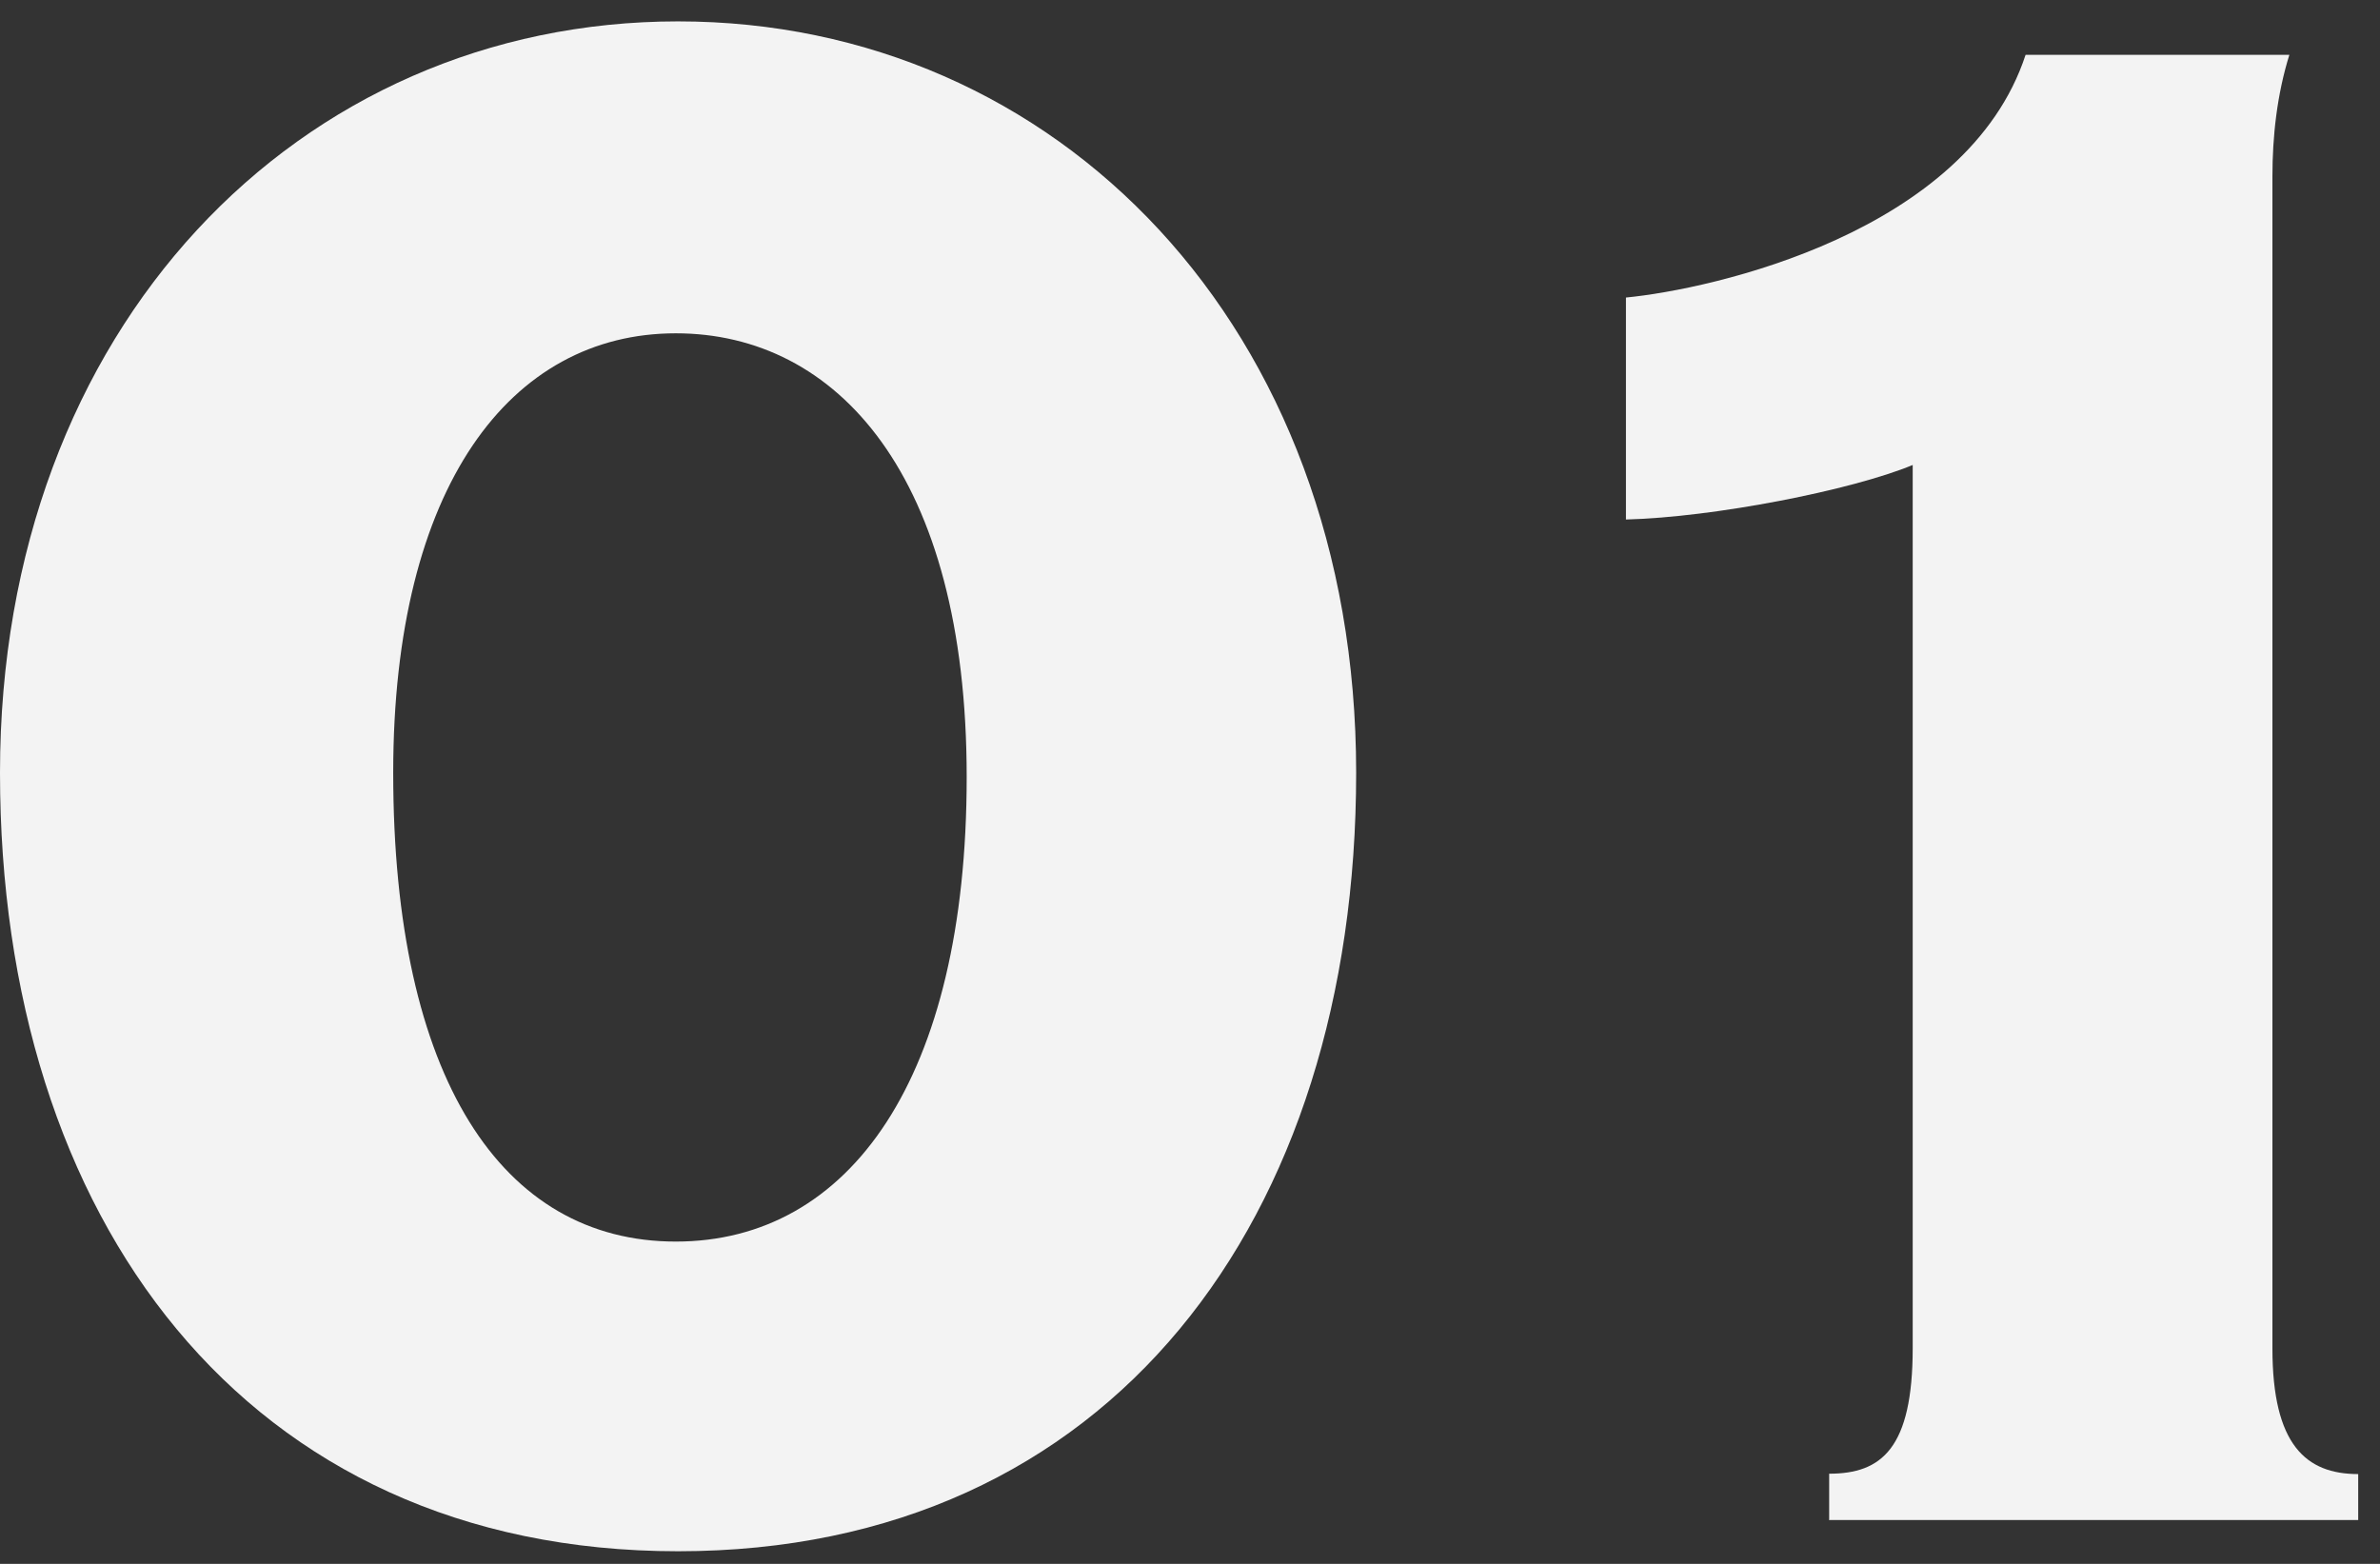
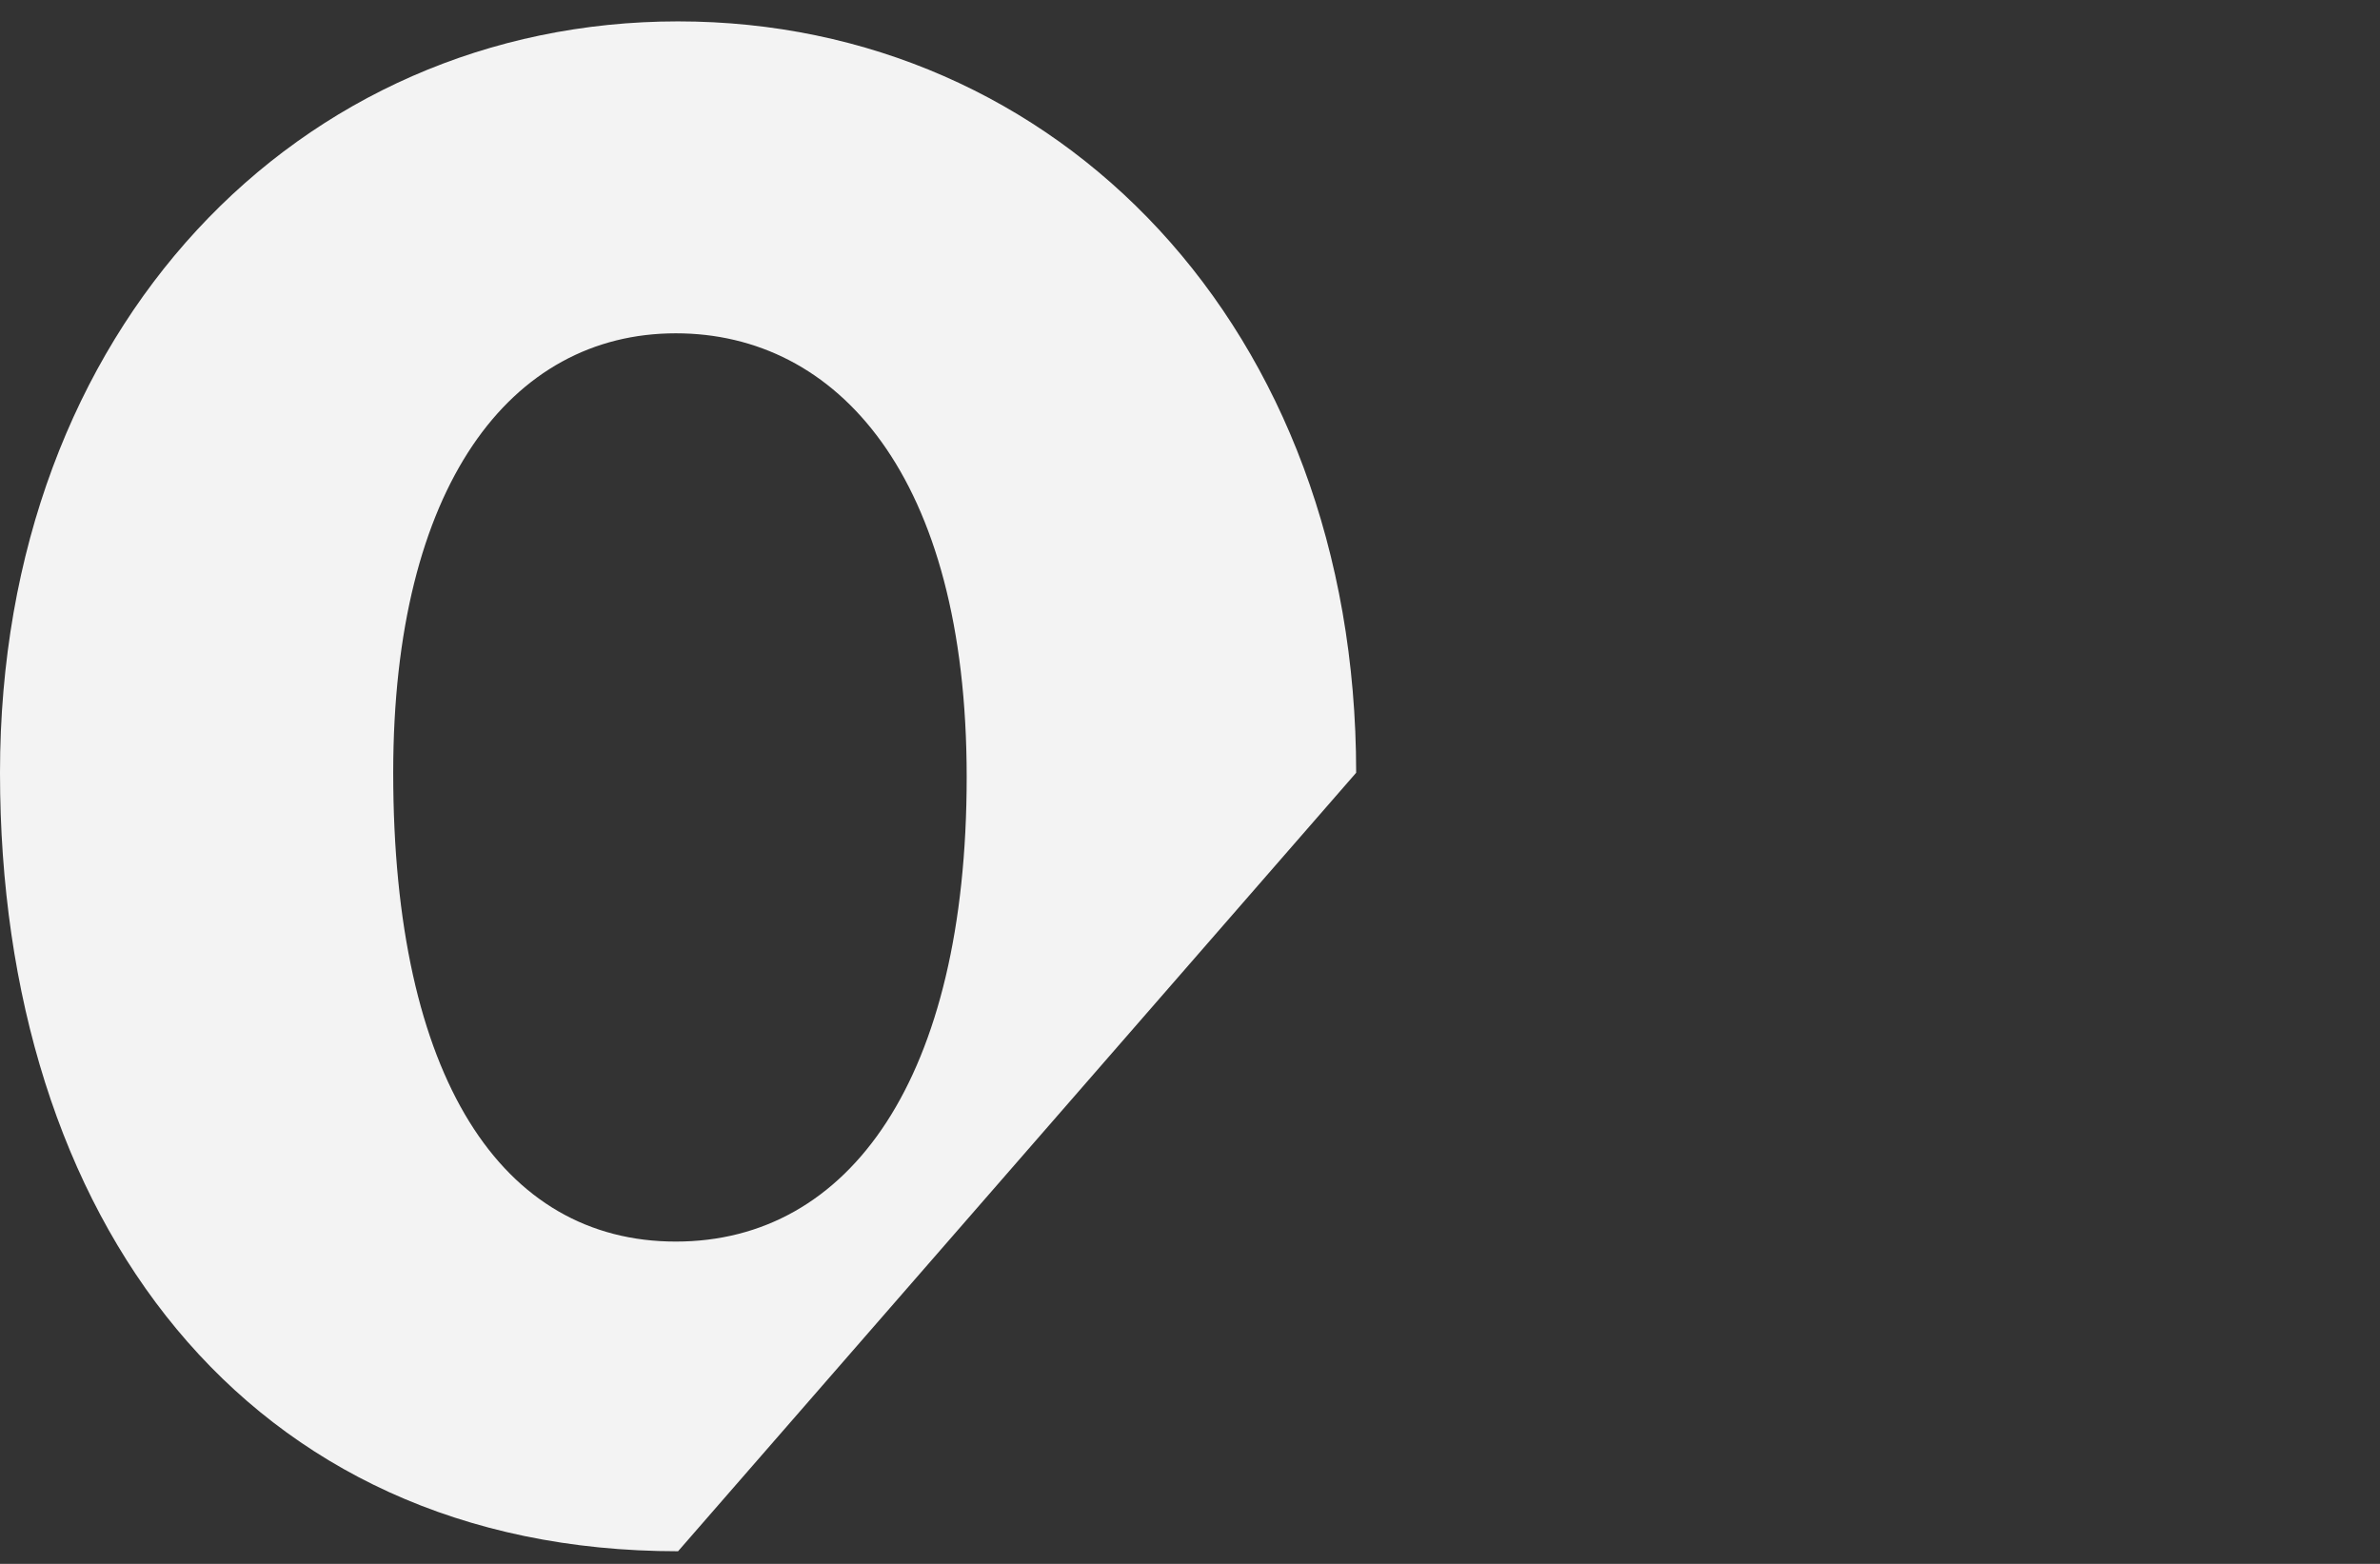
<svg xmlns="http://www.w3.org/2000/svg" width="70" height="46" viewBox="0 0 70 46" fill="none">
  <rect x="0" y="0" width="70" height="46" fill="#333333" stroke="none" />
-   <path d="M19.943 45.629C7.205 45.629 0 35.834 0 22.73C0 9.627 8.799 0.629 19.943 0.629C31.088 0.629 39.887 9.616 39.887 22.73C39.887 35.845 32.682 45.629 19.943 45.629ZM19.877 9.804C15.018 9.804 11.565 14.297 11.565 22.73C11.565 31.717 14.764 36.52 19.877 36.52C24.99 36.52 28.432 31.717 28.432 22.852C28.432 13.987 24.614 9.804 19.877 9.804Z" fill="white" fill-opacity="0.941" />
-   <path d="M53.799 44.699V43.348C55.337 43.348 56.256 42.607 56.256 39.652V13.677C54.474 14.418 50.412 15.215 47.822 15.281V8.752C50.346 8.508 57.86 6.848 59.576 1.613H67.334C66.969 2.786 66.836 4.015 66.836 5.188V39.663C66.836 42.496 67.821 43.359 69.359 43.359V44.71H53.788L53.799 44.699Z" fill="white" fill-opacity="0.941" />
+   <path d="M19.943 45.629C7.205 45.629 0 35.834 0 22.73C0 9.627 8.799 0.629 19.943 0.629C31.088 0.629 39.887 9.616 39.887 22.73ZM19.877 9.804C15.018 9.804 11.565 14.297 11.565 22.73C11.565 31.717 14.764 36.52 19.877 36.52C24.99 36.52 28.432 31.717 28.432 22.852C28.432 13.987 24.614 9.804 19.877 9.804Z" fill="white" fill-opacity="0.941" />
</svg>